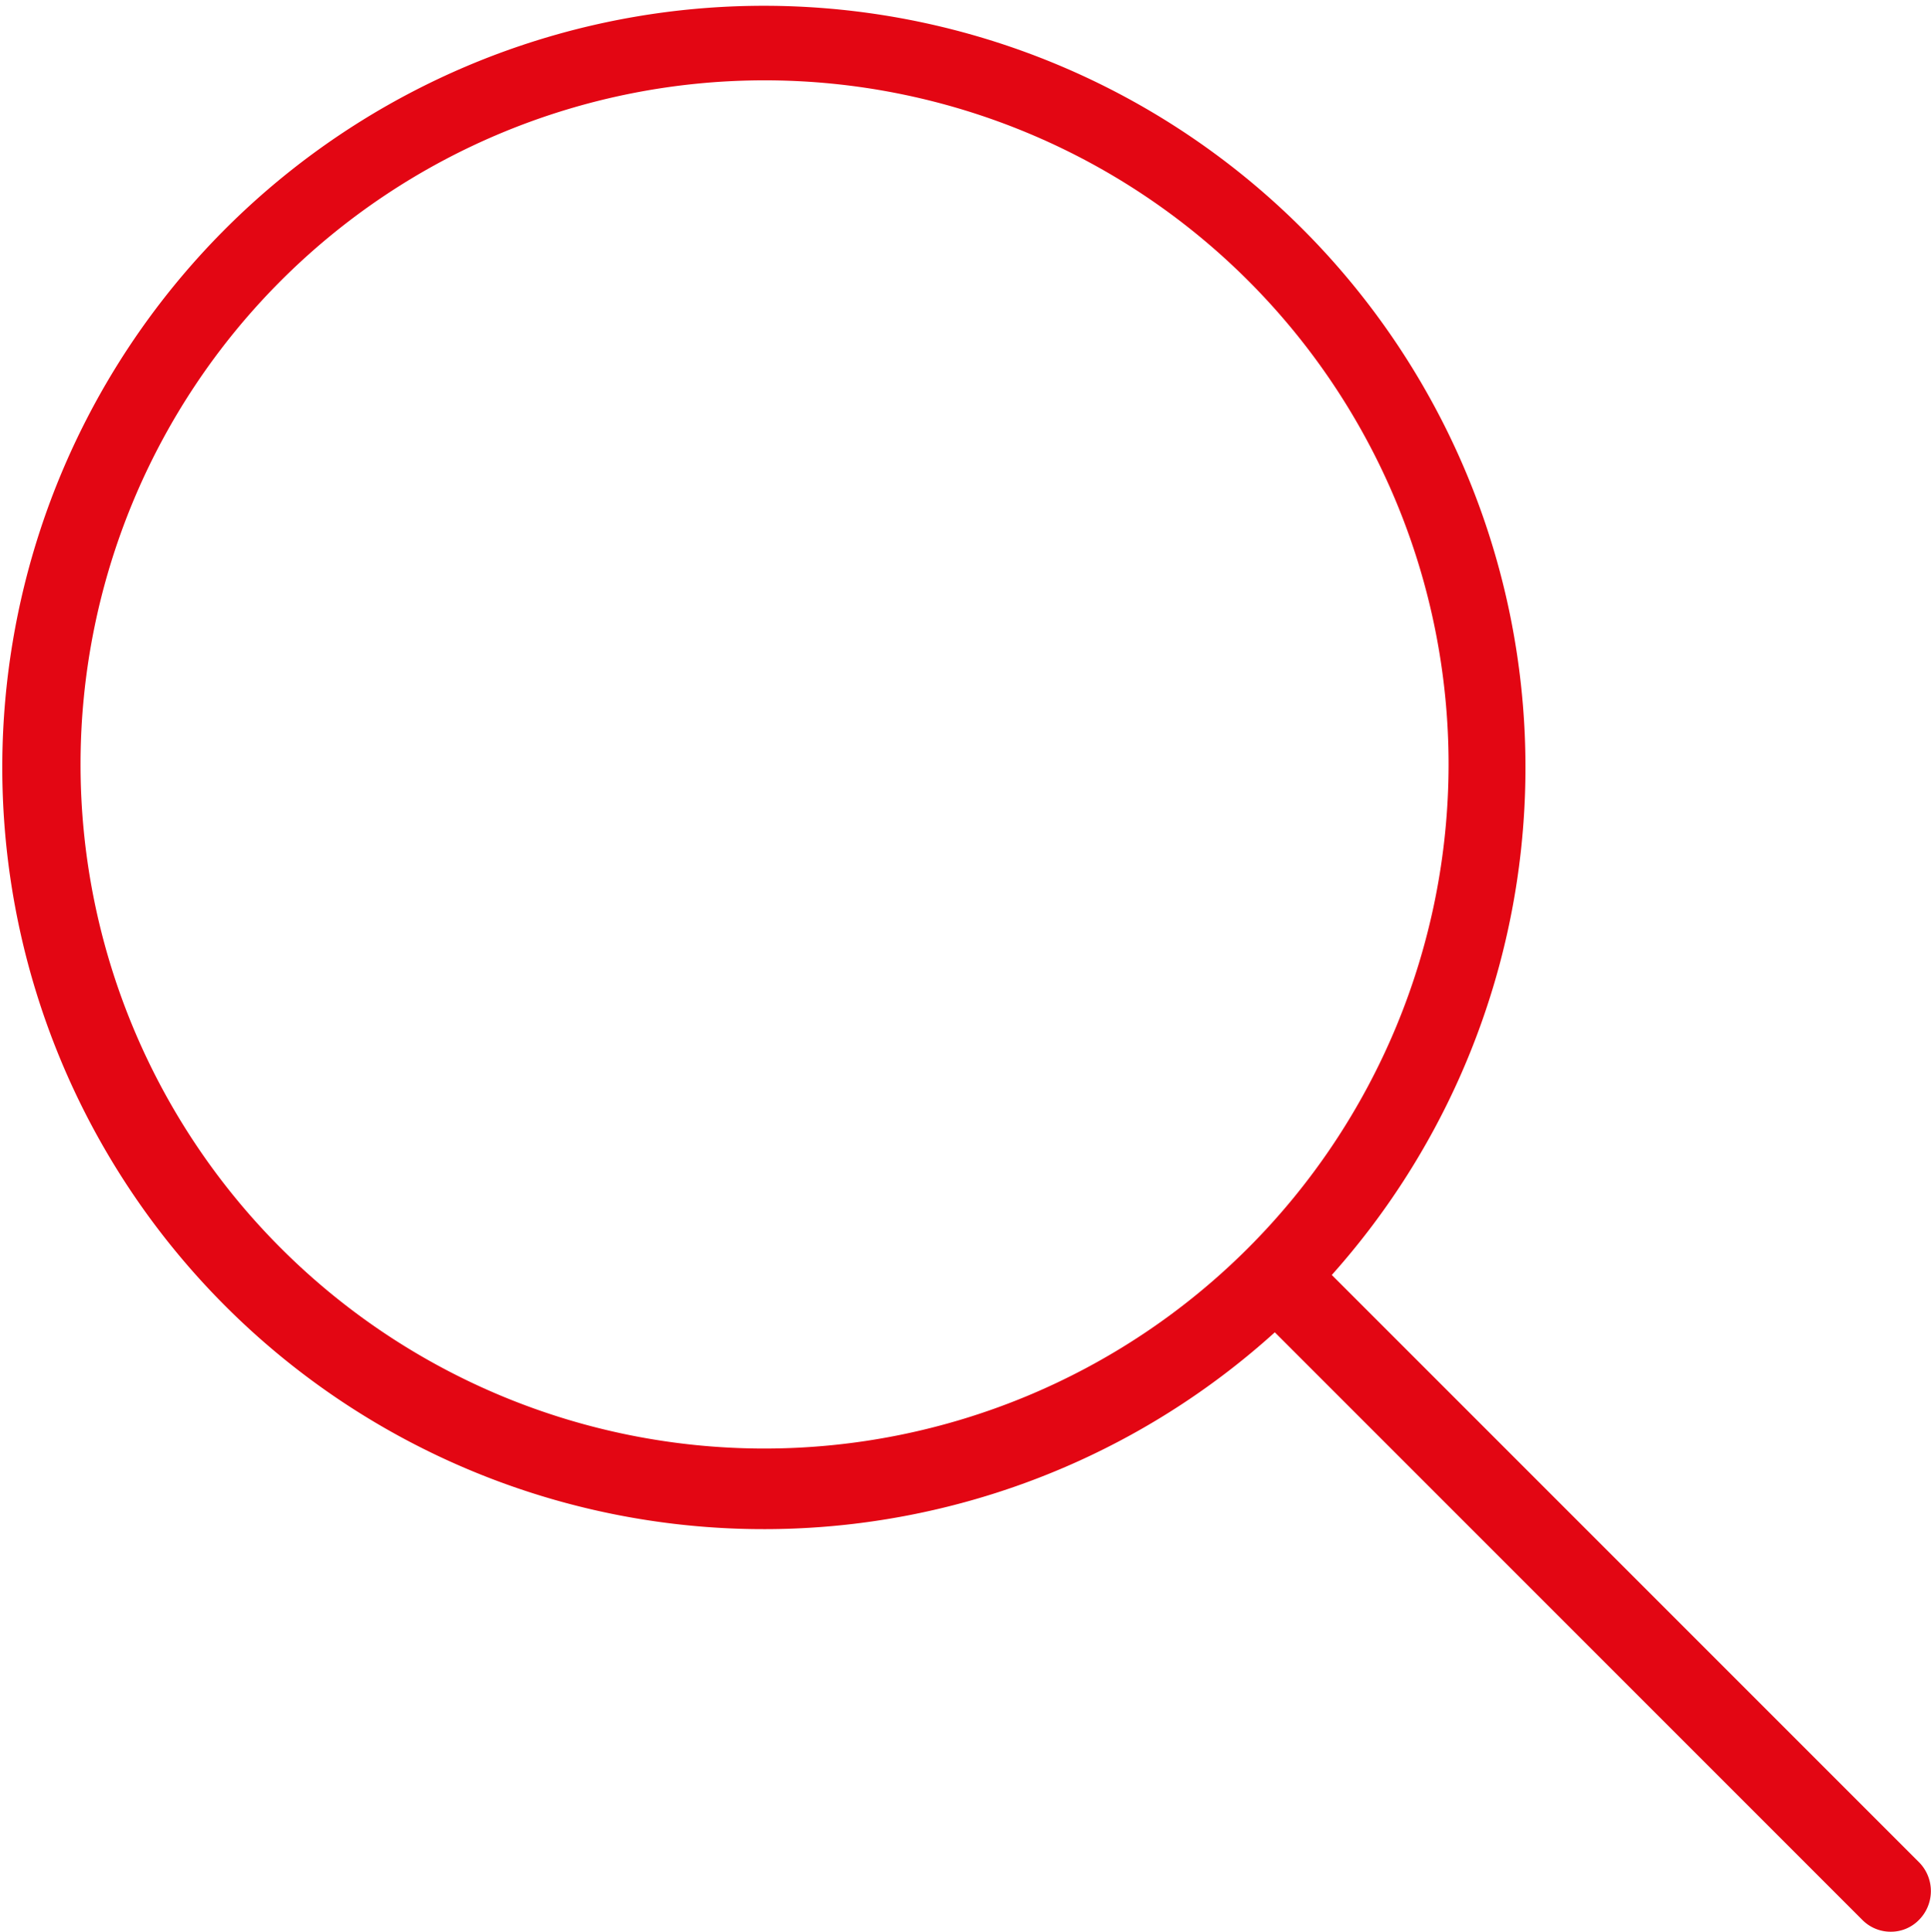
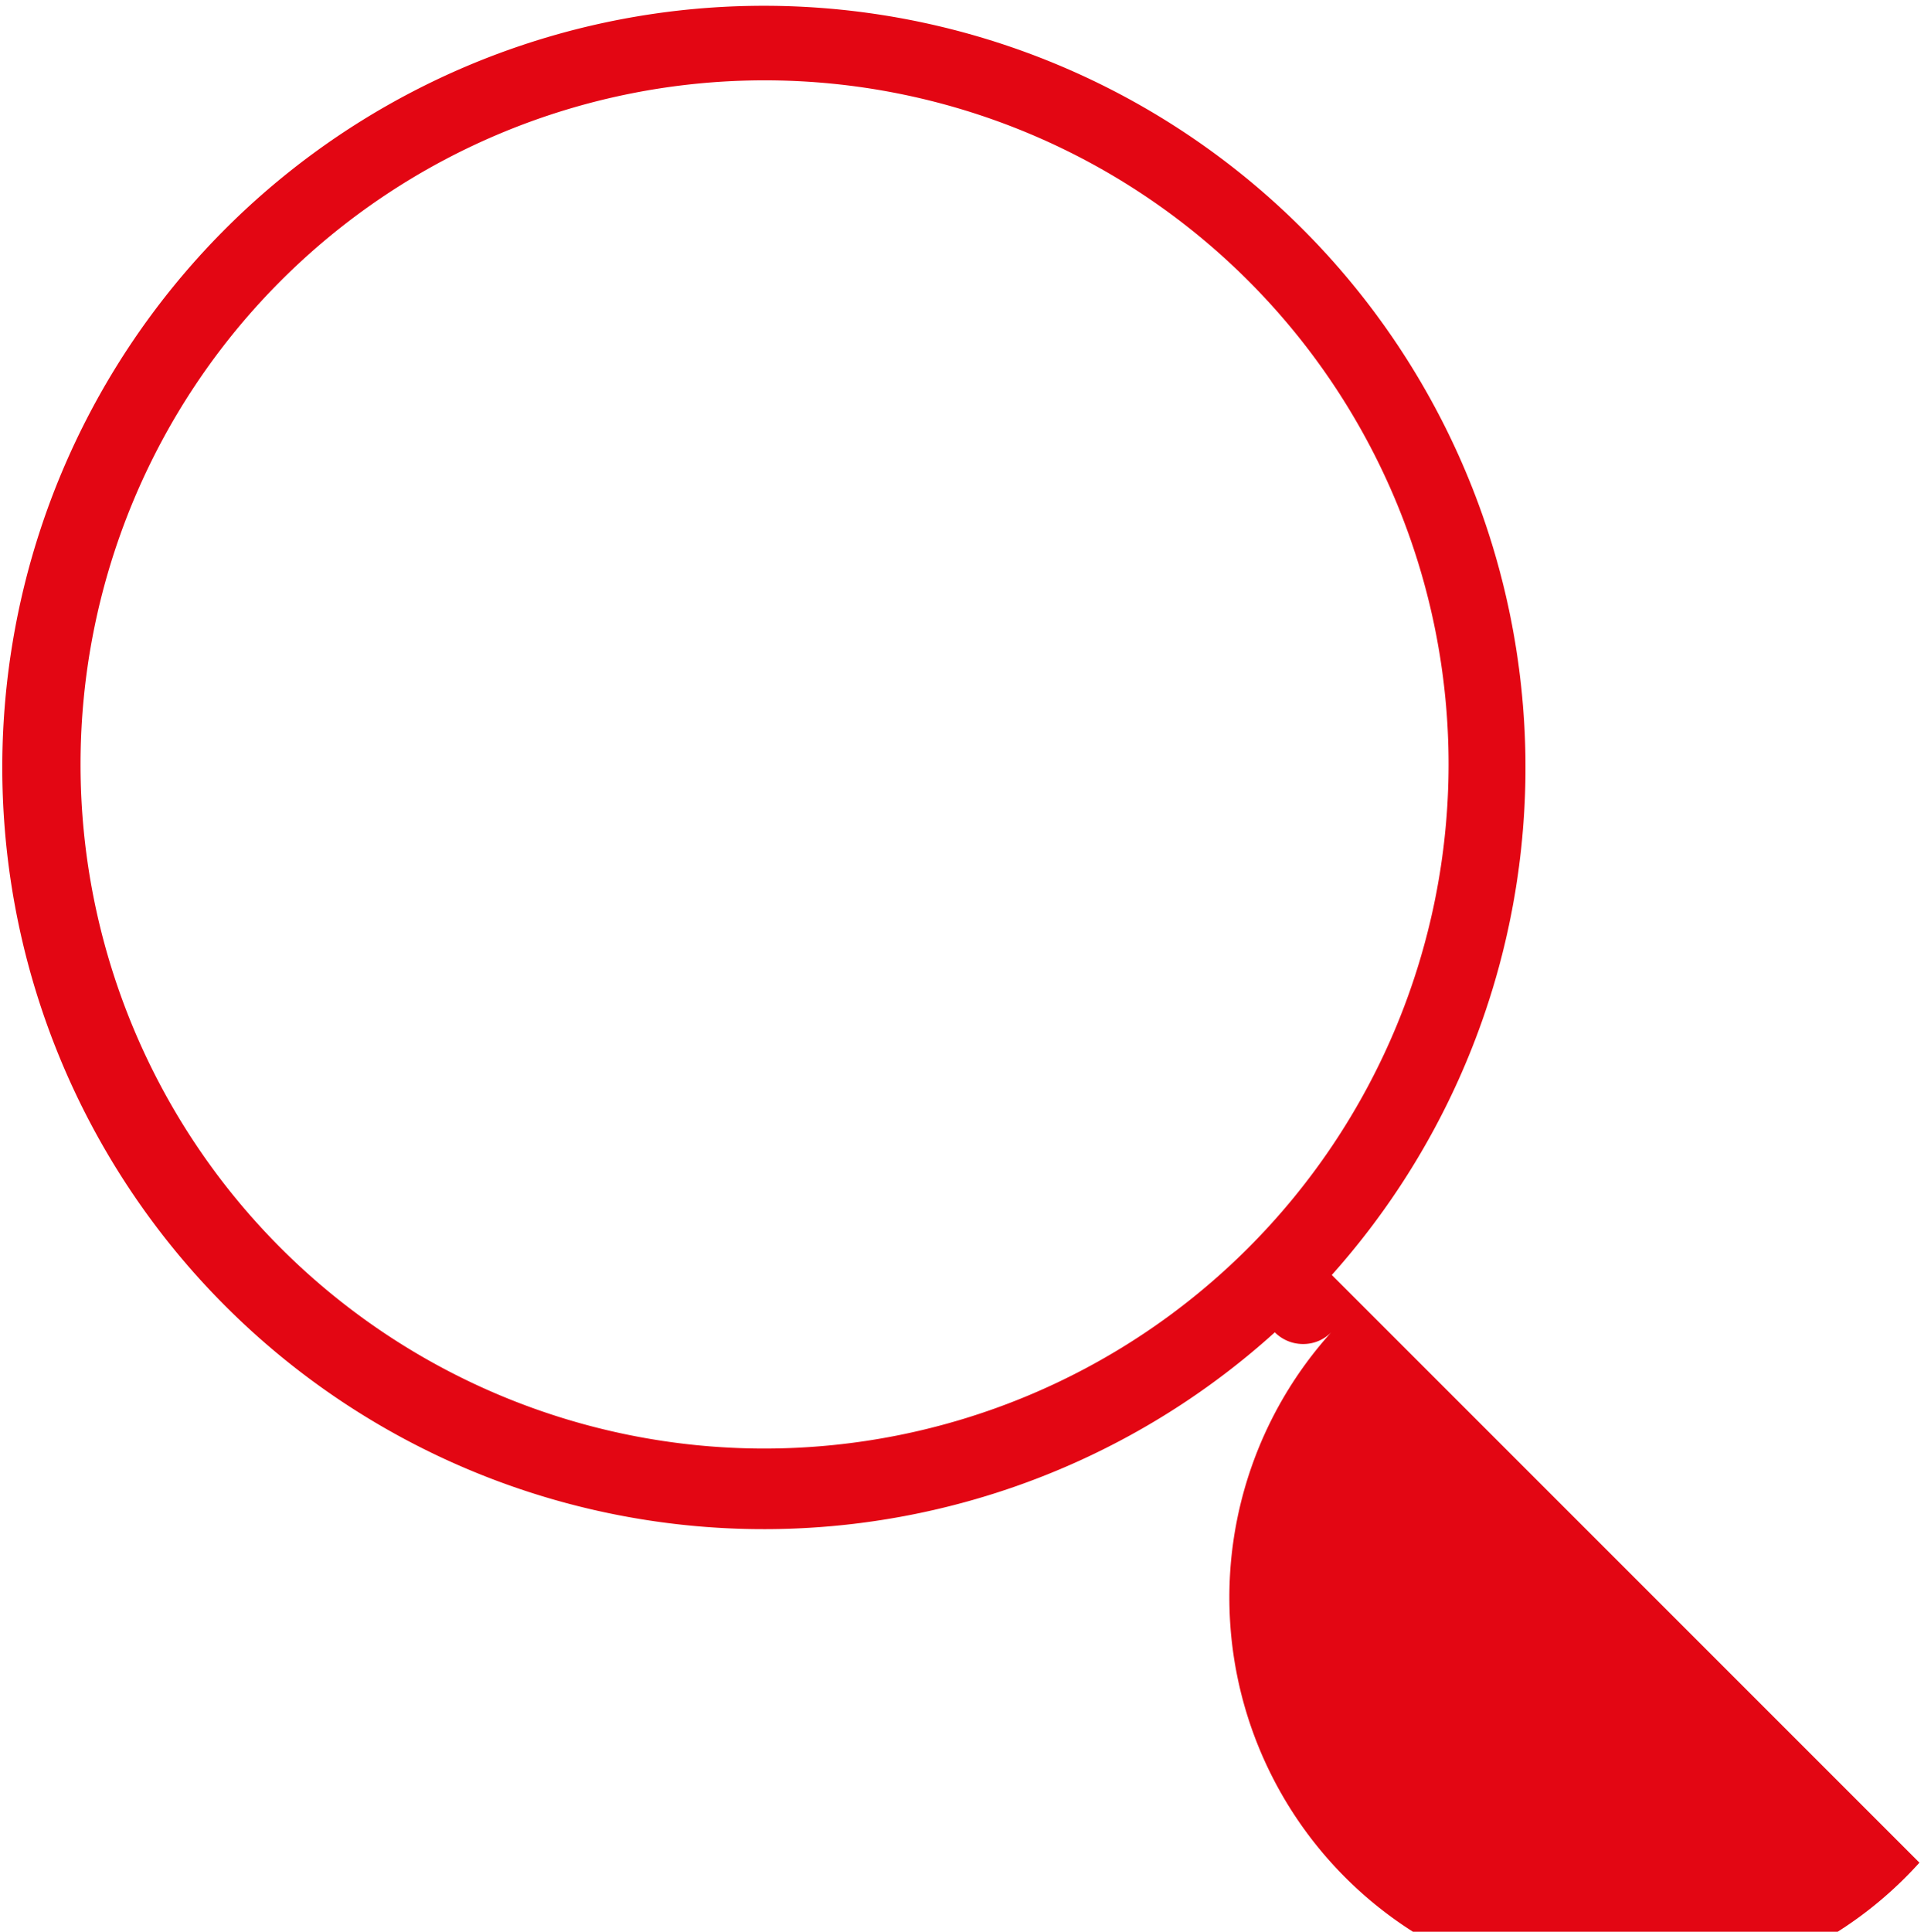
<svg xmlns="http://www.w3.org/2000/svg" width="27.383" height="27.39" viewBox="0 0 27.383 27.39">
  <g id="suche" transform="translate(0 0)">
    <g id="Gruppe_1" data-name="Gruppe 1" transform="translate(0 0)">
-       <path id="Pfad_12" data-name="Pfad 12" d="M27.219,26.411l-8.333-8.333a10.8,10.8,0,1,0-.808.813l8.333,8.333a.563.563,0,0,0,.4.166.554.554,0,0,0,.4-.166A.58.58,0,0,0,27.219,26.411ZM10.842,20.539a9.7,9.7,0,1,1,9.7-9.7A9.706,9.706,0,0,1,10.842,20.539Z" transform="translate(0 0)" fill="#e30613" />
+       <path id="Pfad_12" data-name="Pfad 12" d="M27.219,26.411l-8.333-8.333a10.8,10.8,0,1,0-.808.813a.563.563,0,0,0,.4.166.554.554,0,0,0,.4-.166A.58.58,0,0,0,27.219,26.411ZM10.842,20.539a9.7,9.7,0,1,1,9.7-9.7A9.706,9.706,0,0,1,10.842,20.539Z" transform="translate(0 0)" fill="#e30613" />
    </g>
  </g>
</svg>